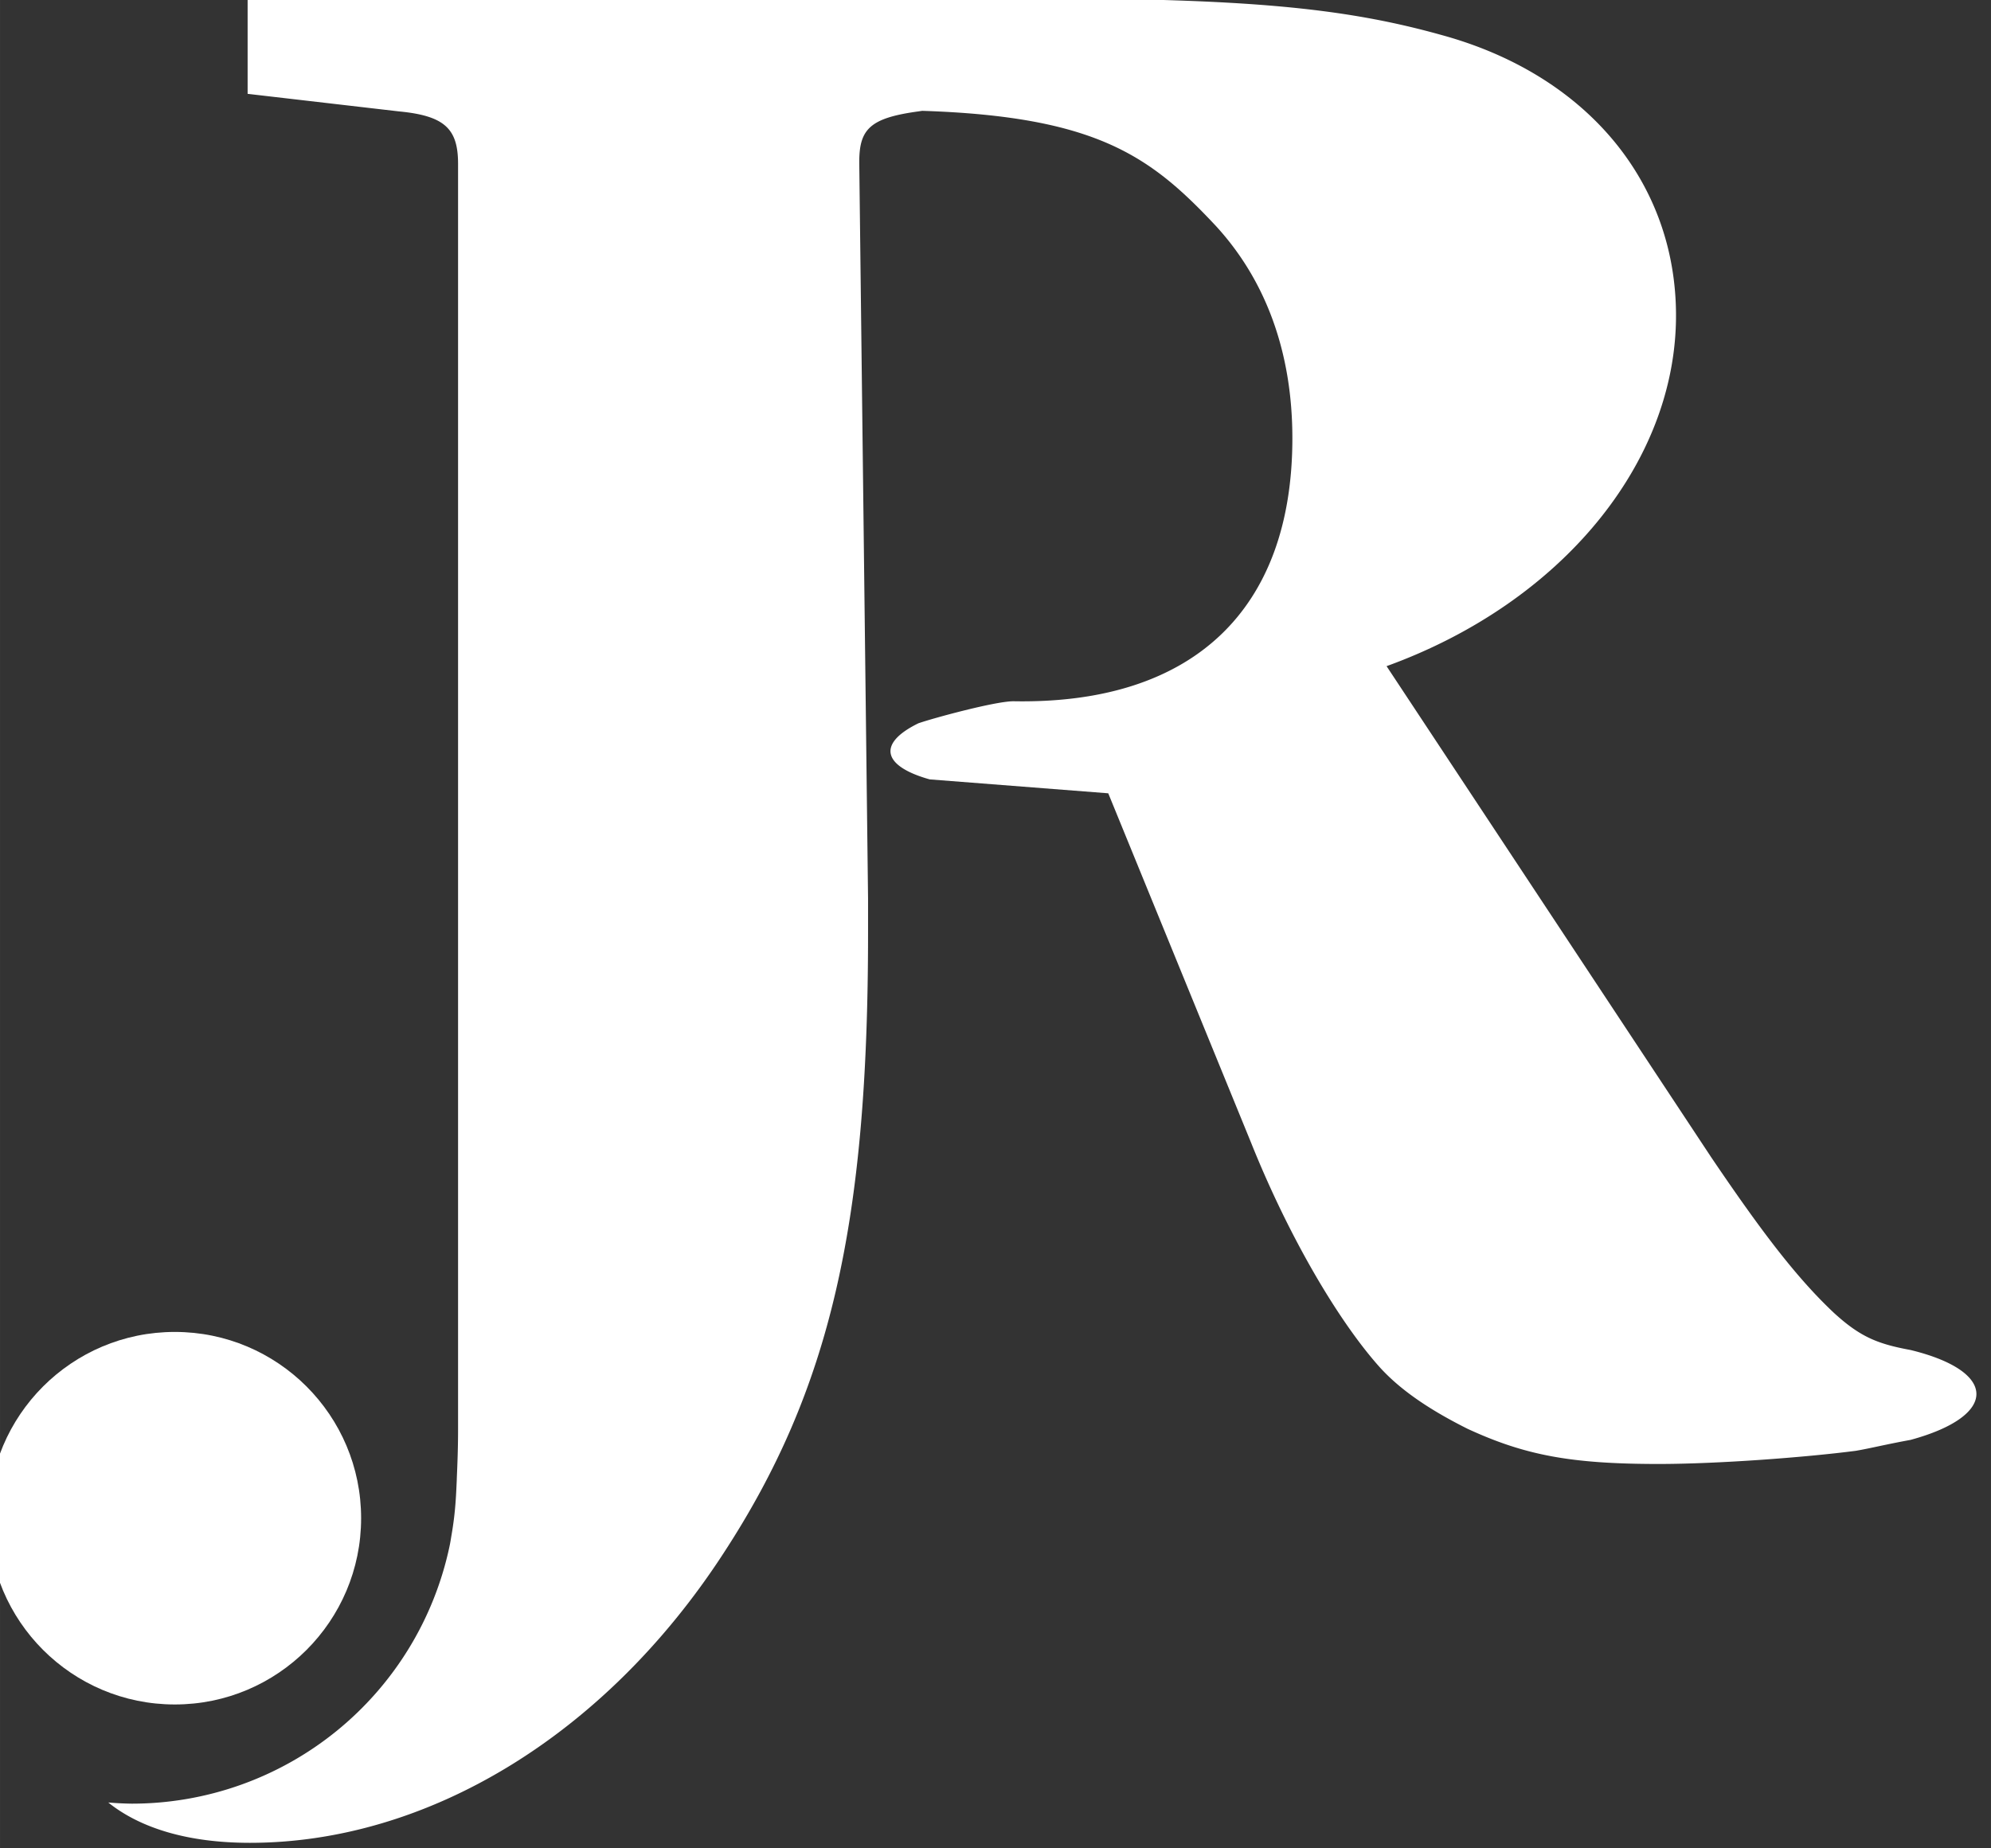
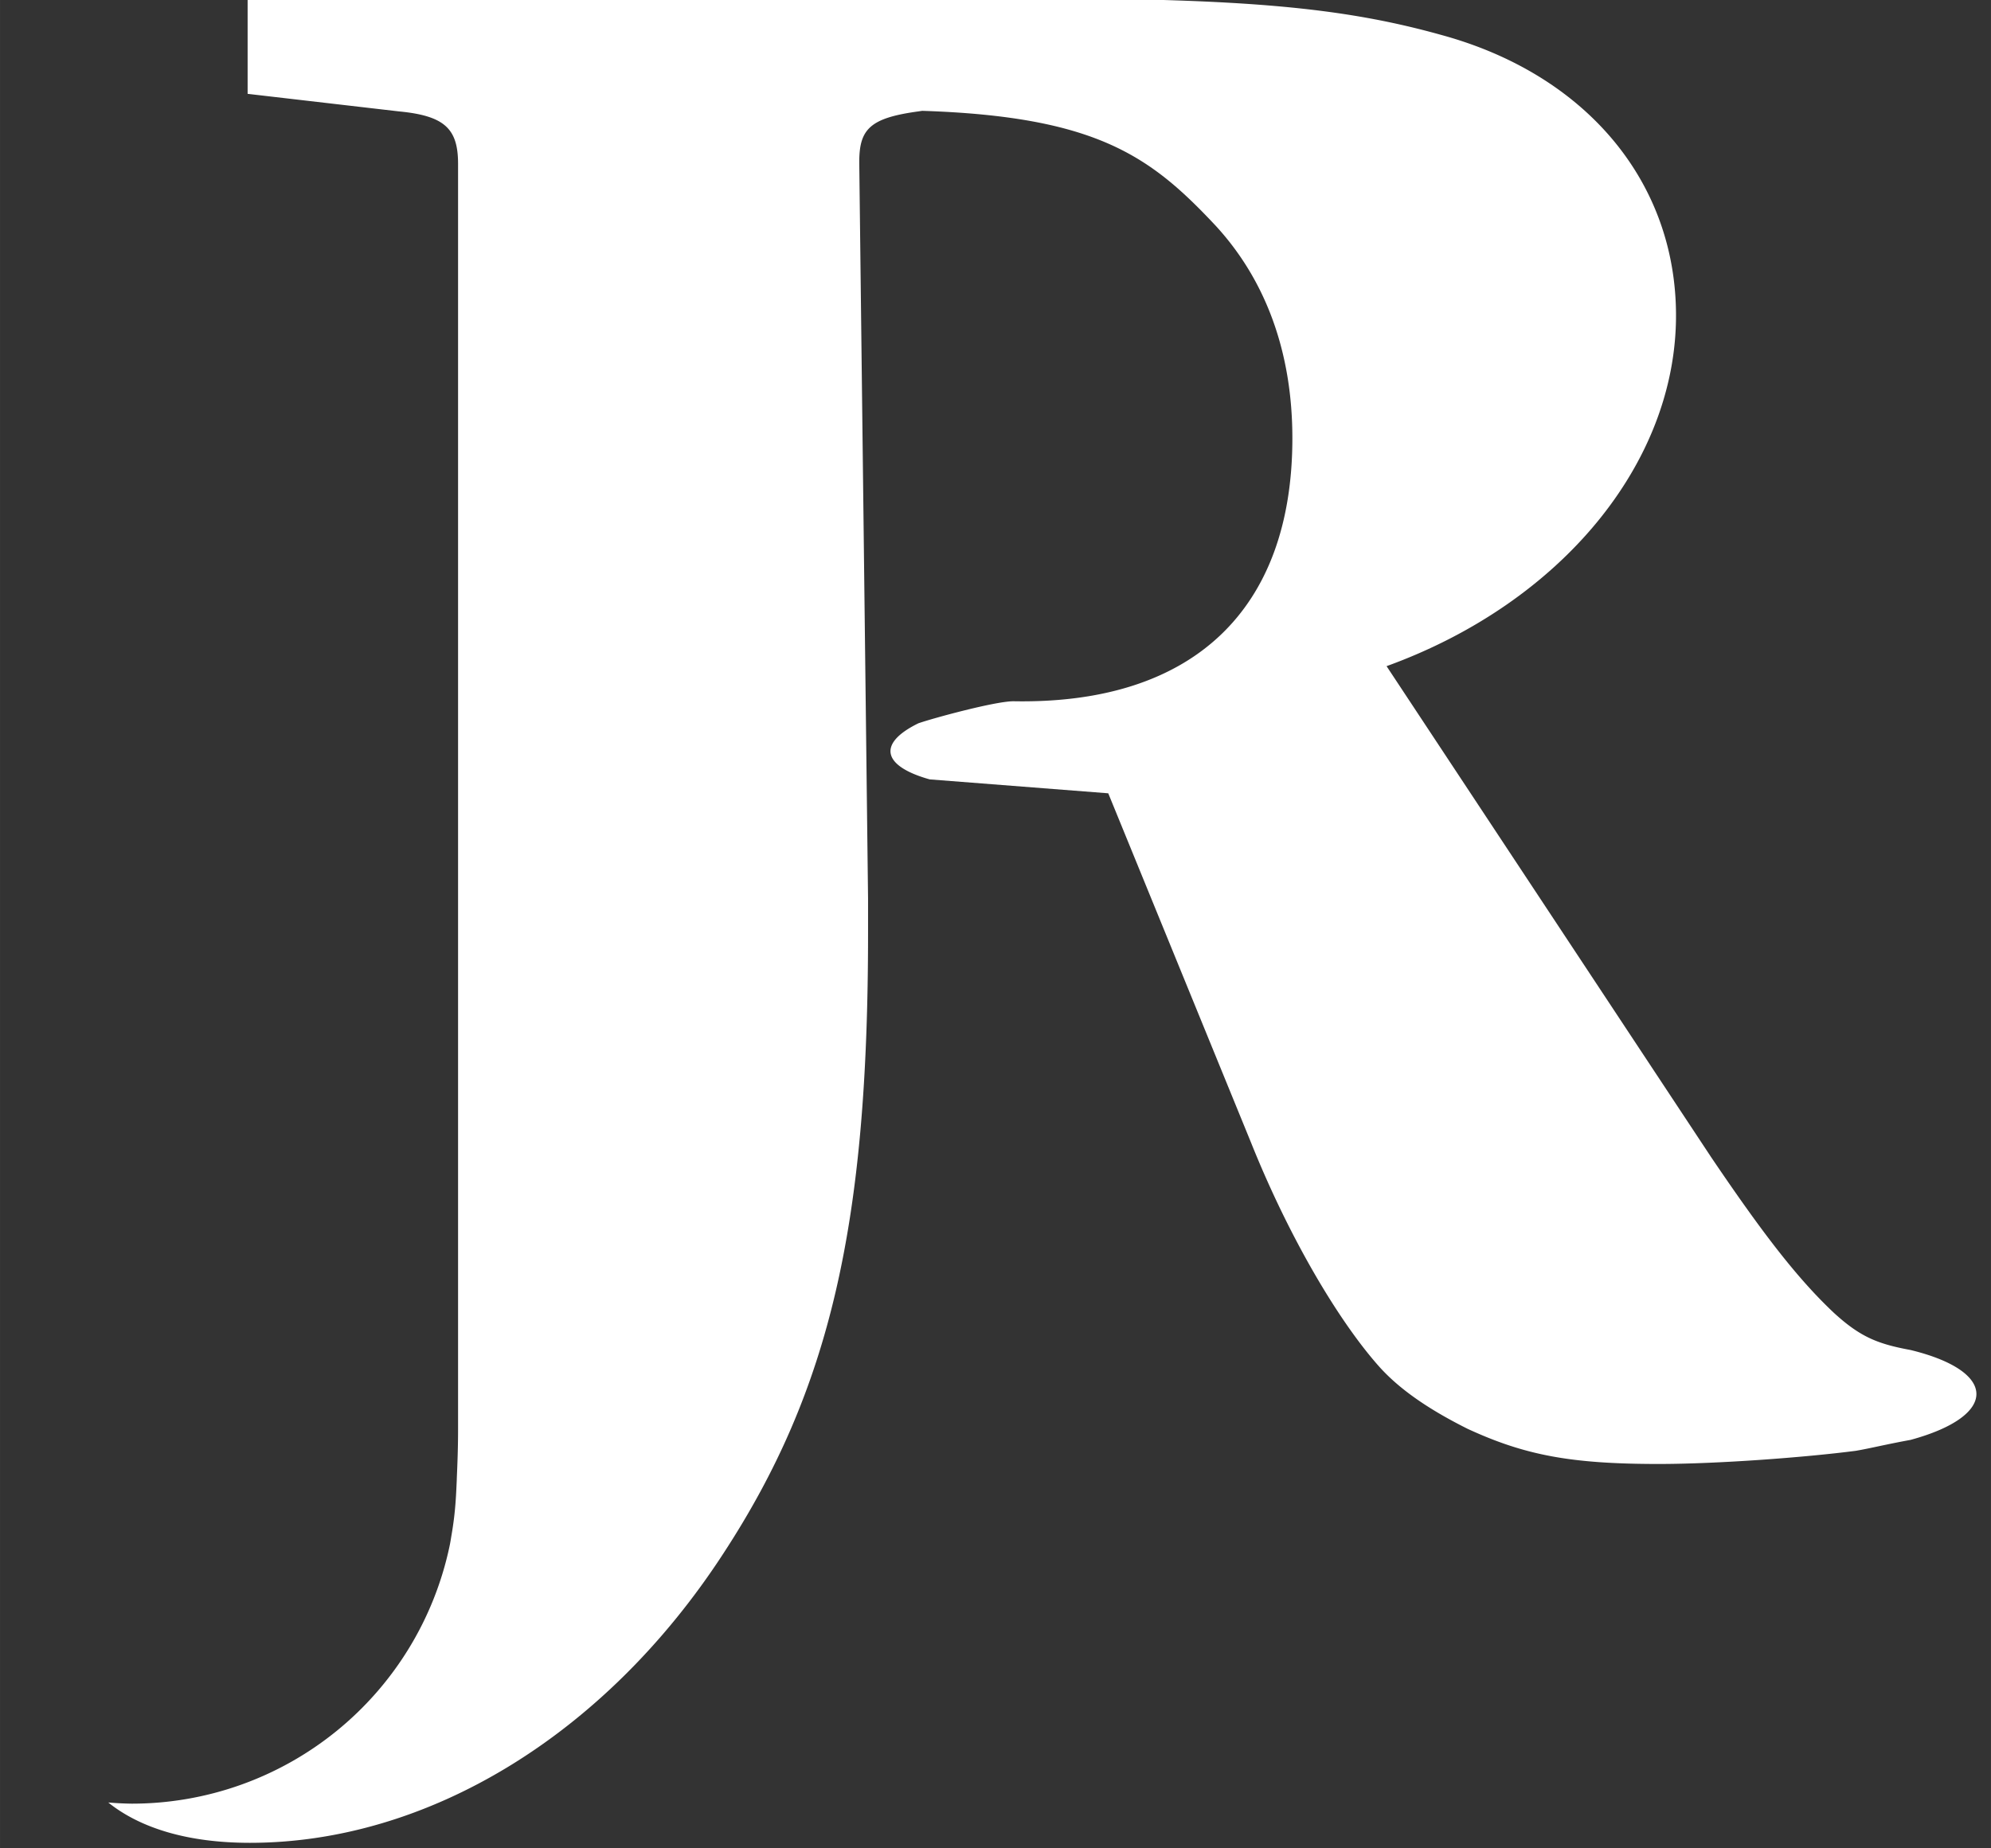
<svg xmlns="http://www.w3.org/2000/svg" width="42.667" height="39.618" viewBox="0 0 40 37.142">
  <rect x="0" y="0" width="40" height="37.142" fill="#333333" stroke="none" />
  <g transform="matrix(.311 0 0 .311 -150.498 -34.11)" fill="#fff" font-weight="400" word-spacing="0">
    <path style="line-height:125%;-inkscape-font-specification:LexiconNo1RomanE" d="M499.912 109.512v6.23l9.77 1.134c2.975.283 3.825 1.13 3.825 3.395v81.715c0 1.257-.04 2.25-.083 3.244v.055c-.021.448-.04.934-.07 1.334a20.982 20.982 0 0 1-.262 2.2c-.042.249-.082.521-.131.746a20.982 20.982 0 0 1-20.524 16.658 20.982 20.982 0 0 1-1.528-.076c2.093 1.68 5.195 2.607 9.148 2.607 11.471 0 22.938-6.937 30.585-18.691 6.94-10.621 9.35-21.386 9.35-40.08v-2.268l-.567-47.444v-.138c0-2.124.708-2.832 3.824-3.257l.242-.036c11.276.365 14.754 2.94 18.954 7.42 3.257 3.54 4.958 8.21 4.958 13.734 0 11.046-6.375 17.199-17.986 16.997-1.136-.022-5.234 1.095-6.175 1.424-2.684 1.313-2.31 2.774.733 3.624l11.534.899 9.204 22.522c2.55 6.373 5.804 11.751 8.353 14.584 1.417 1.558 3.398 2.83 5.664 3.962 3.682 1.7 6.658 2.268 12.322 2.268 3.824 0 9.488-.426 12.745-.85.85-.142 1.982-.422 3.54-.706 5.68-1.547 5.665-4.429 0-5.808-2.138-.395-3.258-.849-4.958-2.407-2.407-2.266-4.667-5.24-7.924-10.054l-20.967-31.726c11.33-4.107 18.698-13.166 18.698-22.654 0-8.639-5.81-15.582-15.157-18.131-6.517-1.825-12.863-2.31-25.704-2.38v-.048h-51.413z" font-family="LexiconNo1RomanE" letter-spacing="1.28" />
-     <circle style="line-height:125%" cx="495.208" cy="207.778" r="12.036" font-family="sans-serif" letter-spacing="0" />
  </g>
</svg>